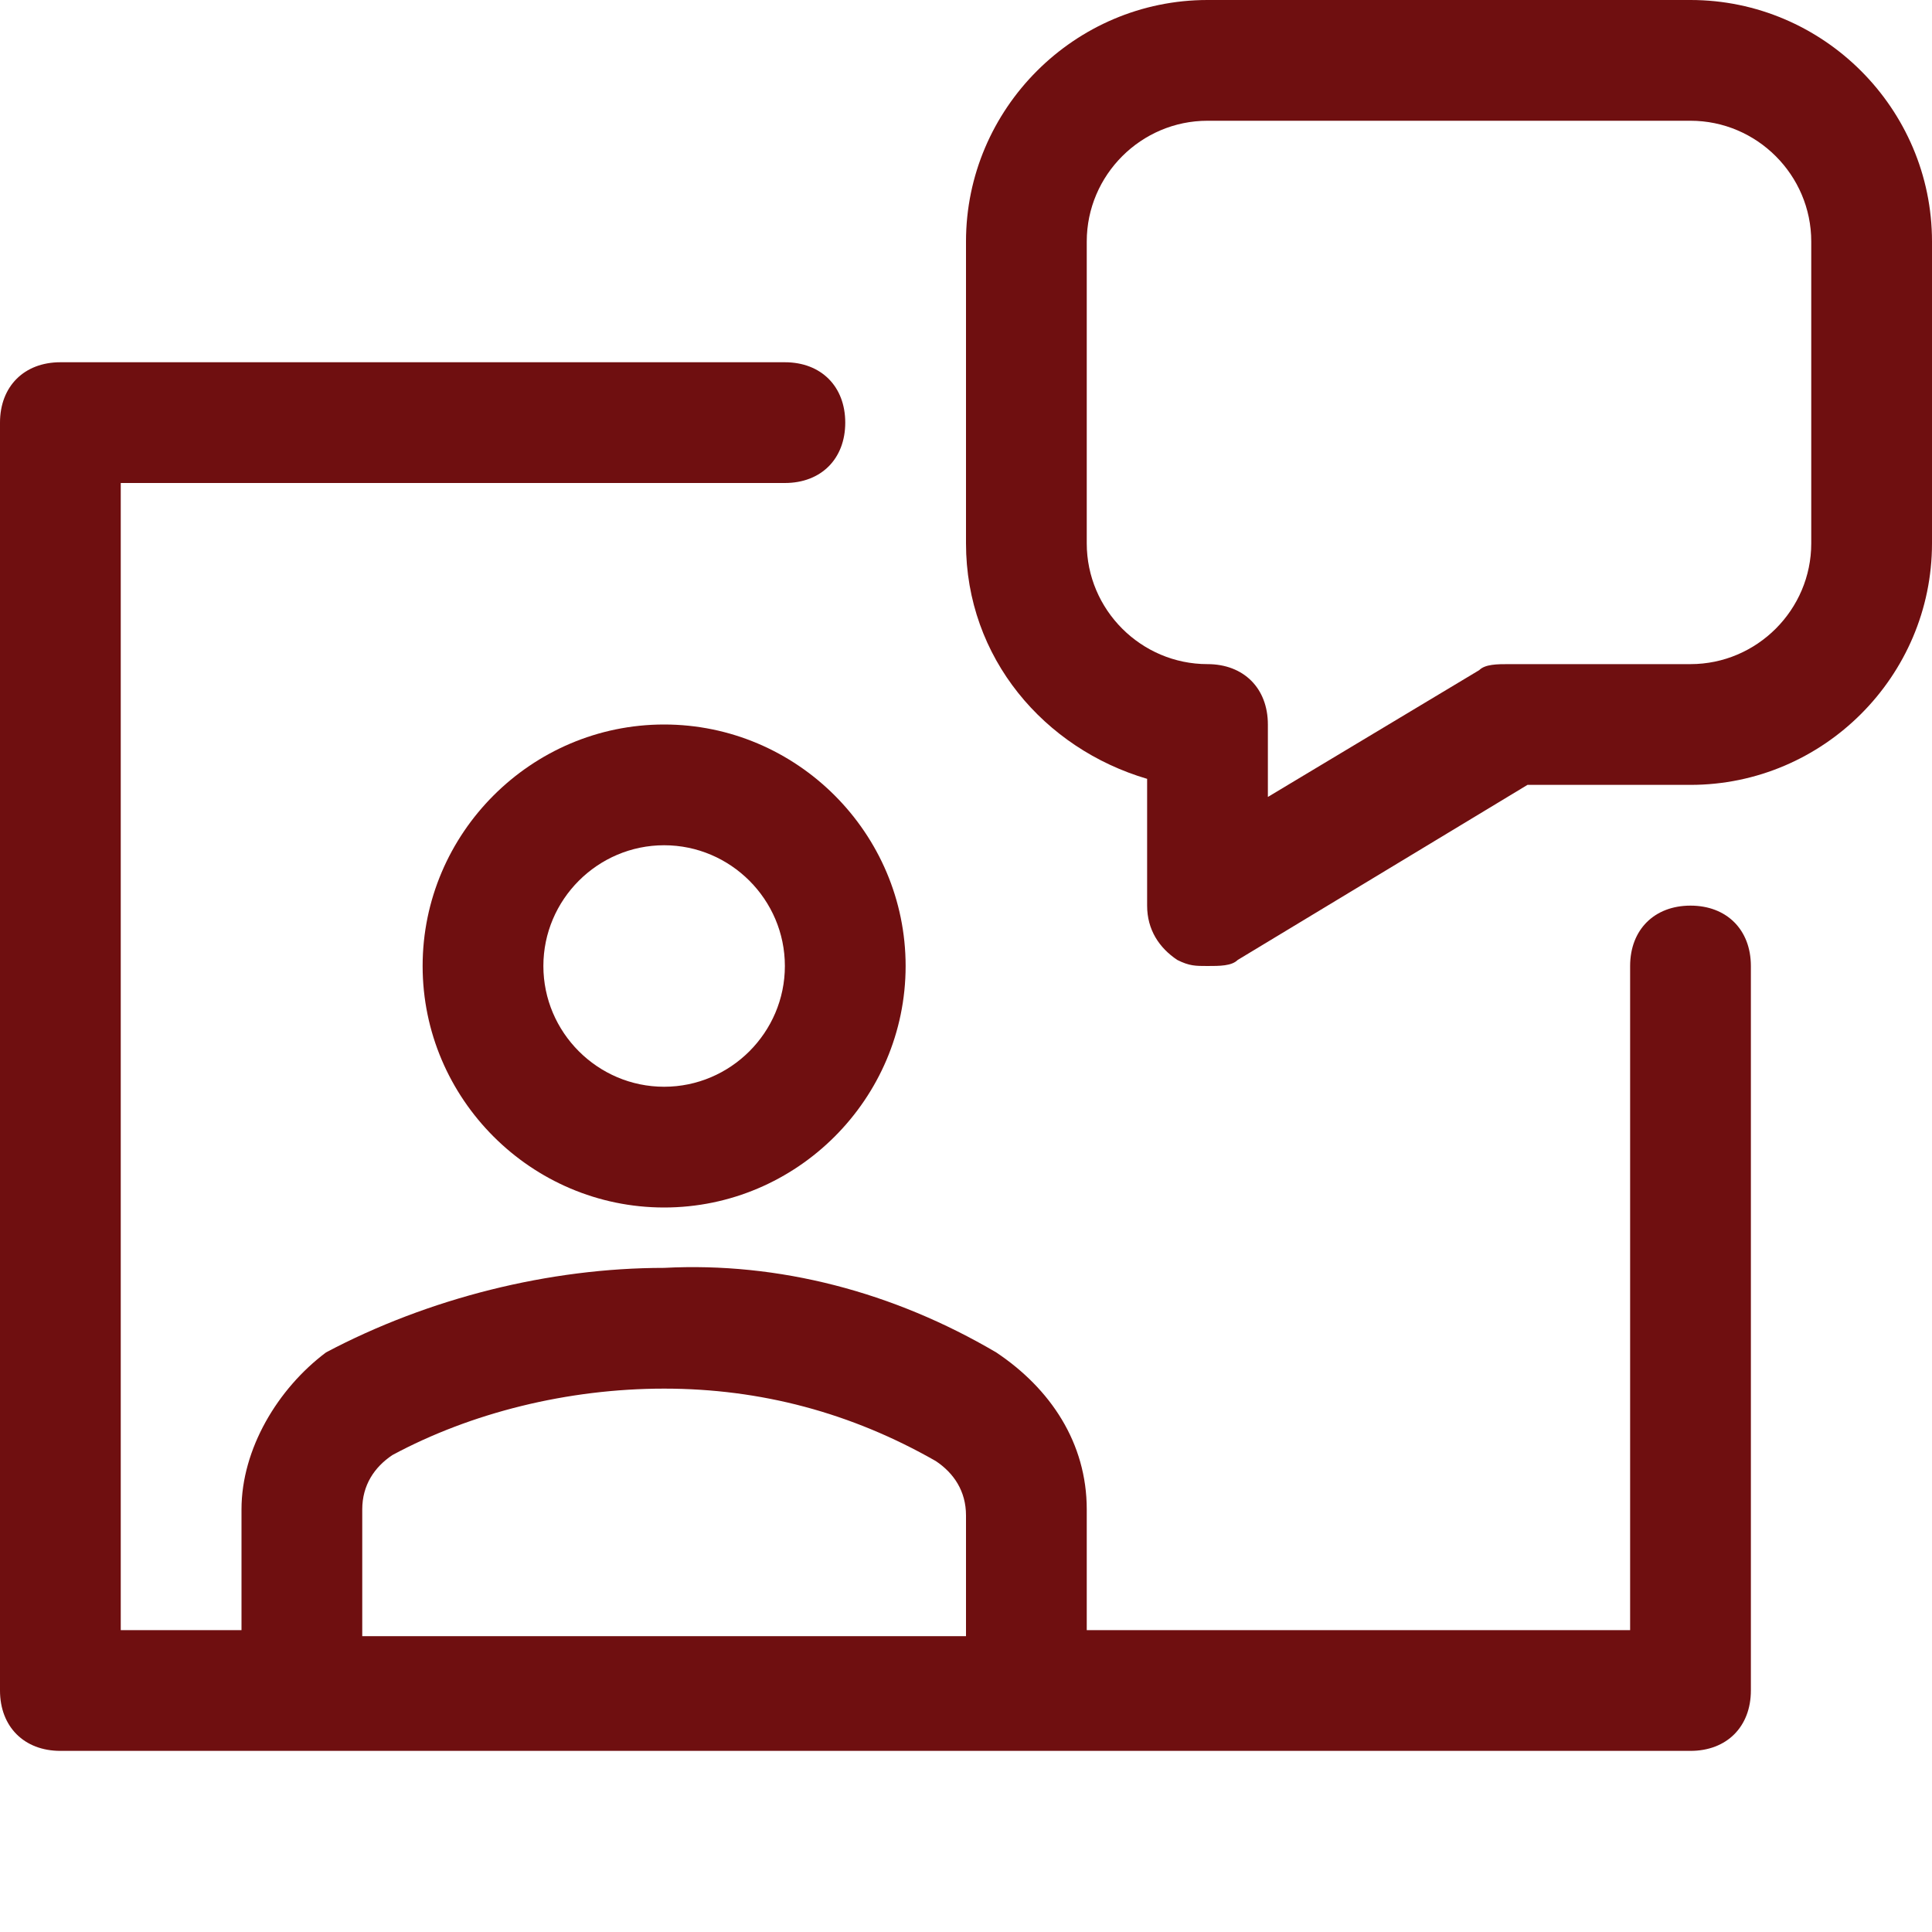
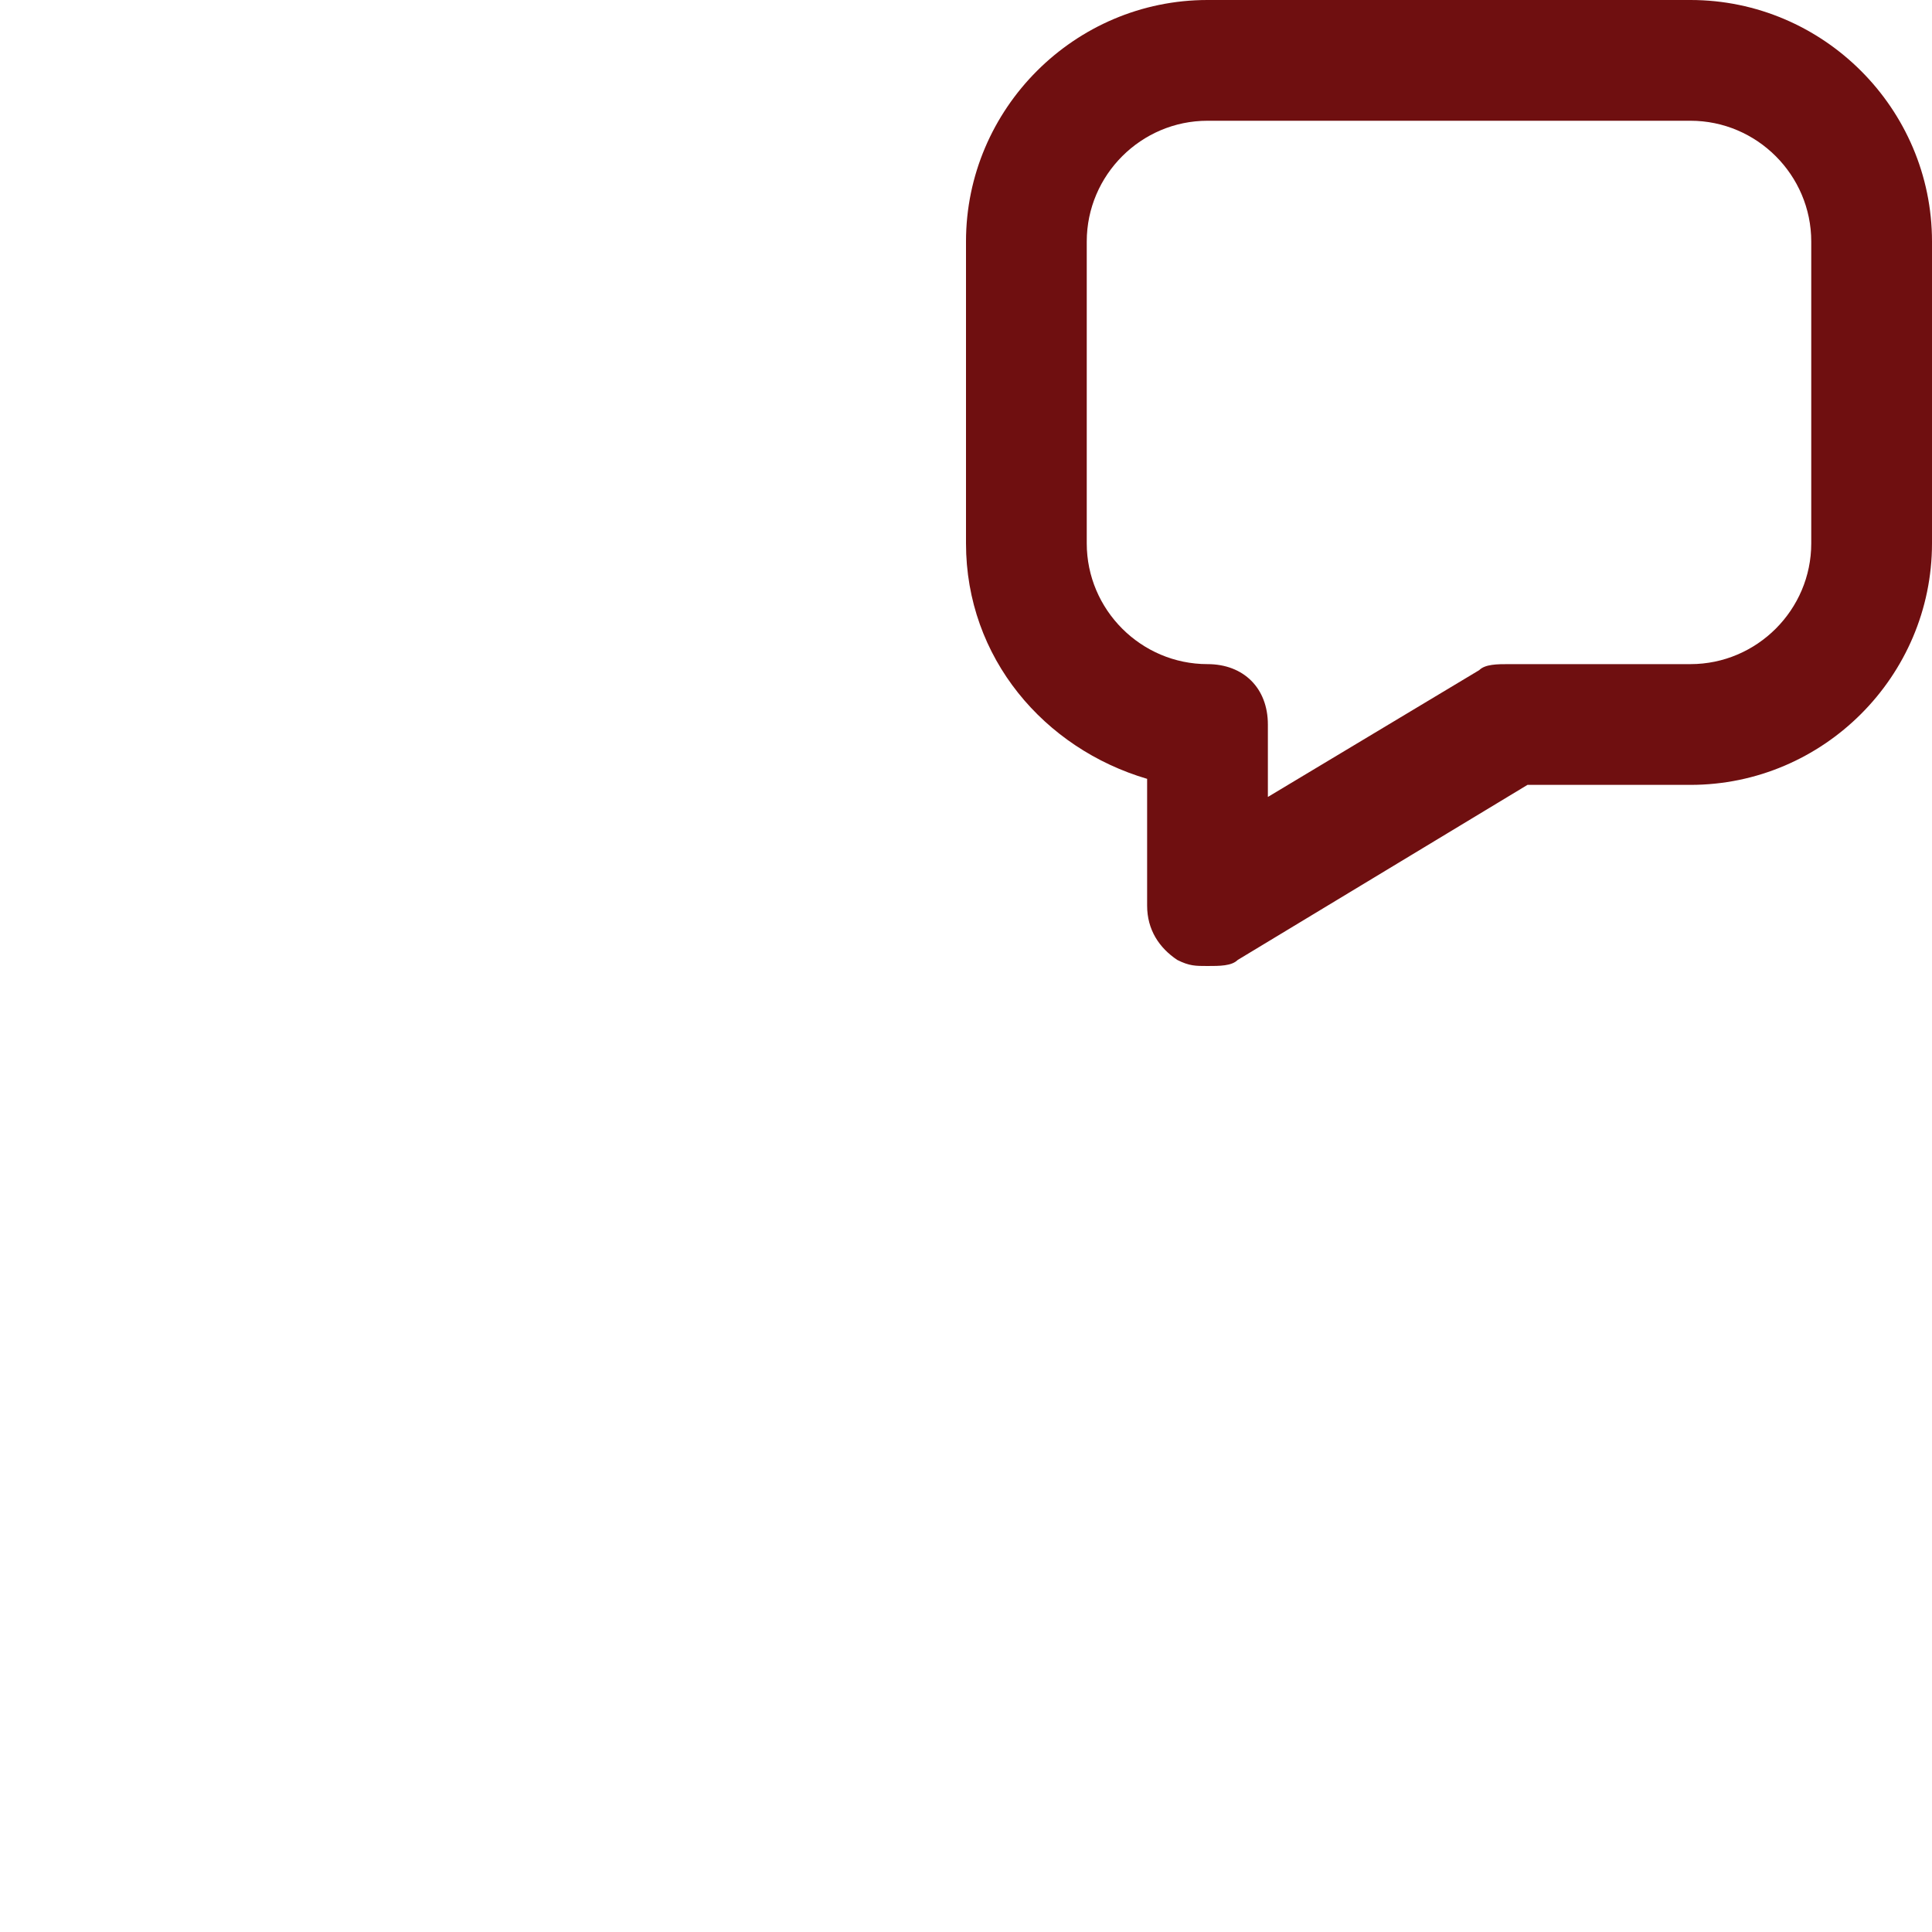
<svg xmlns="http://www.w3.org/2000/svg" version="1.1" id="Layer_1" x="0px" y="0px" viewBox="0 0 32 32" style="enable-background:new 0 0 32 32;" xml:space="preserve">
  <style type="text/css">
	.st0{fill:#6F0F10;}
</style>
  <g>
-     <path class="st0" d="M11,12c-2.2,0-4,1.8-4,4c0,2.2,1.8,4,4,4s4-1.8,4-4C15,13.8,13.2,12,11,12z M11,18c-1.1,0-2-0.9-2-2   c0-1.1,0.9-2,2-2s2,0.9,2,2C13,17.1,12.1,18,11,18z" />
-     <path class="st0" d="M28,15c-0.6,0-1,0.4-1,1v11h-9v-2c0-1.1-0.6-2-1.5-2.6c-1.7-1-3.6-1.5-5.5-1.4c-1.9,0-3.9,0.5-5.6,1.4   C4.6,23,4,24,4,25v2H2V8h11c0.6,0,1-0.4,1-1s-0.4-1-1-1H1C0.4,6,0,6.4,0,7v21c0,0.6,0.4,1,1,1h27c0.6,0,1-0.4,1-1V16   C29,15.4,28.6,15,28,15z M6,25c0-0.4,0.2-0.7,0.5-0.9C7.8,23.4,9.4,23,11,23c1.6,0,3.1,0.4,4.5,1.2c0.3,0.2,0.5,0.5,0.5,0.9v2H6V25   z" />
    <path class="st0" d="M28,0h-8c-2.2,0-4,1.8-4,4v5c0,1.9,1.3,3.4,3,3.9V15c0,0.4,0.2,0.7,0.5,0.9C19.7,16,19.8,16,20,16   c0.2,0,0.4,0,0.5-0.1l4.8-2.9H28c2.2,0,4-1.8,4-4V4C32,1.8,30.2,0,28,0z M30,9c0,1.1-0.9,2-2,2h-3c-0.2,0-0.4,0-0.5,0.1L21,13.2V12   c0-0.6-0.4-1-1-1c-1.1,0-2-0.9-2-2V4c0-1.1,0.9-2,2-2h8c1.1,0,2,0.9,2,2V9z" />
  </g>
</svg>